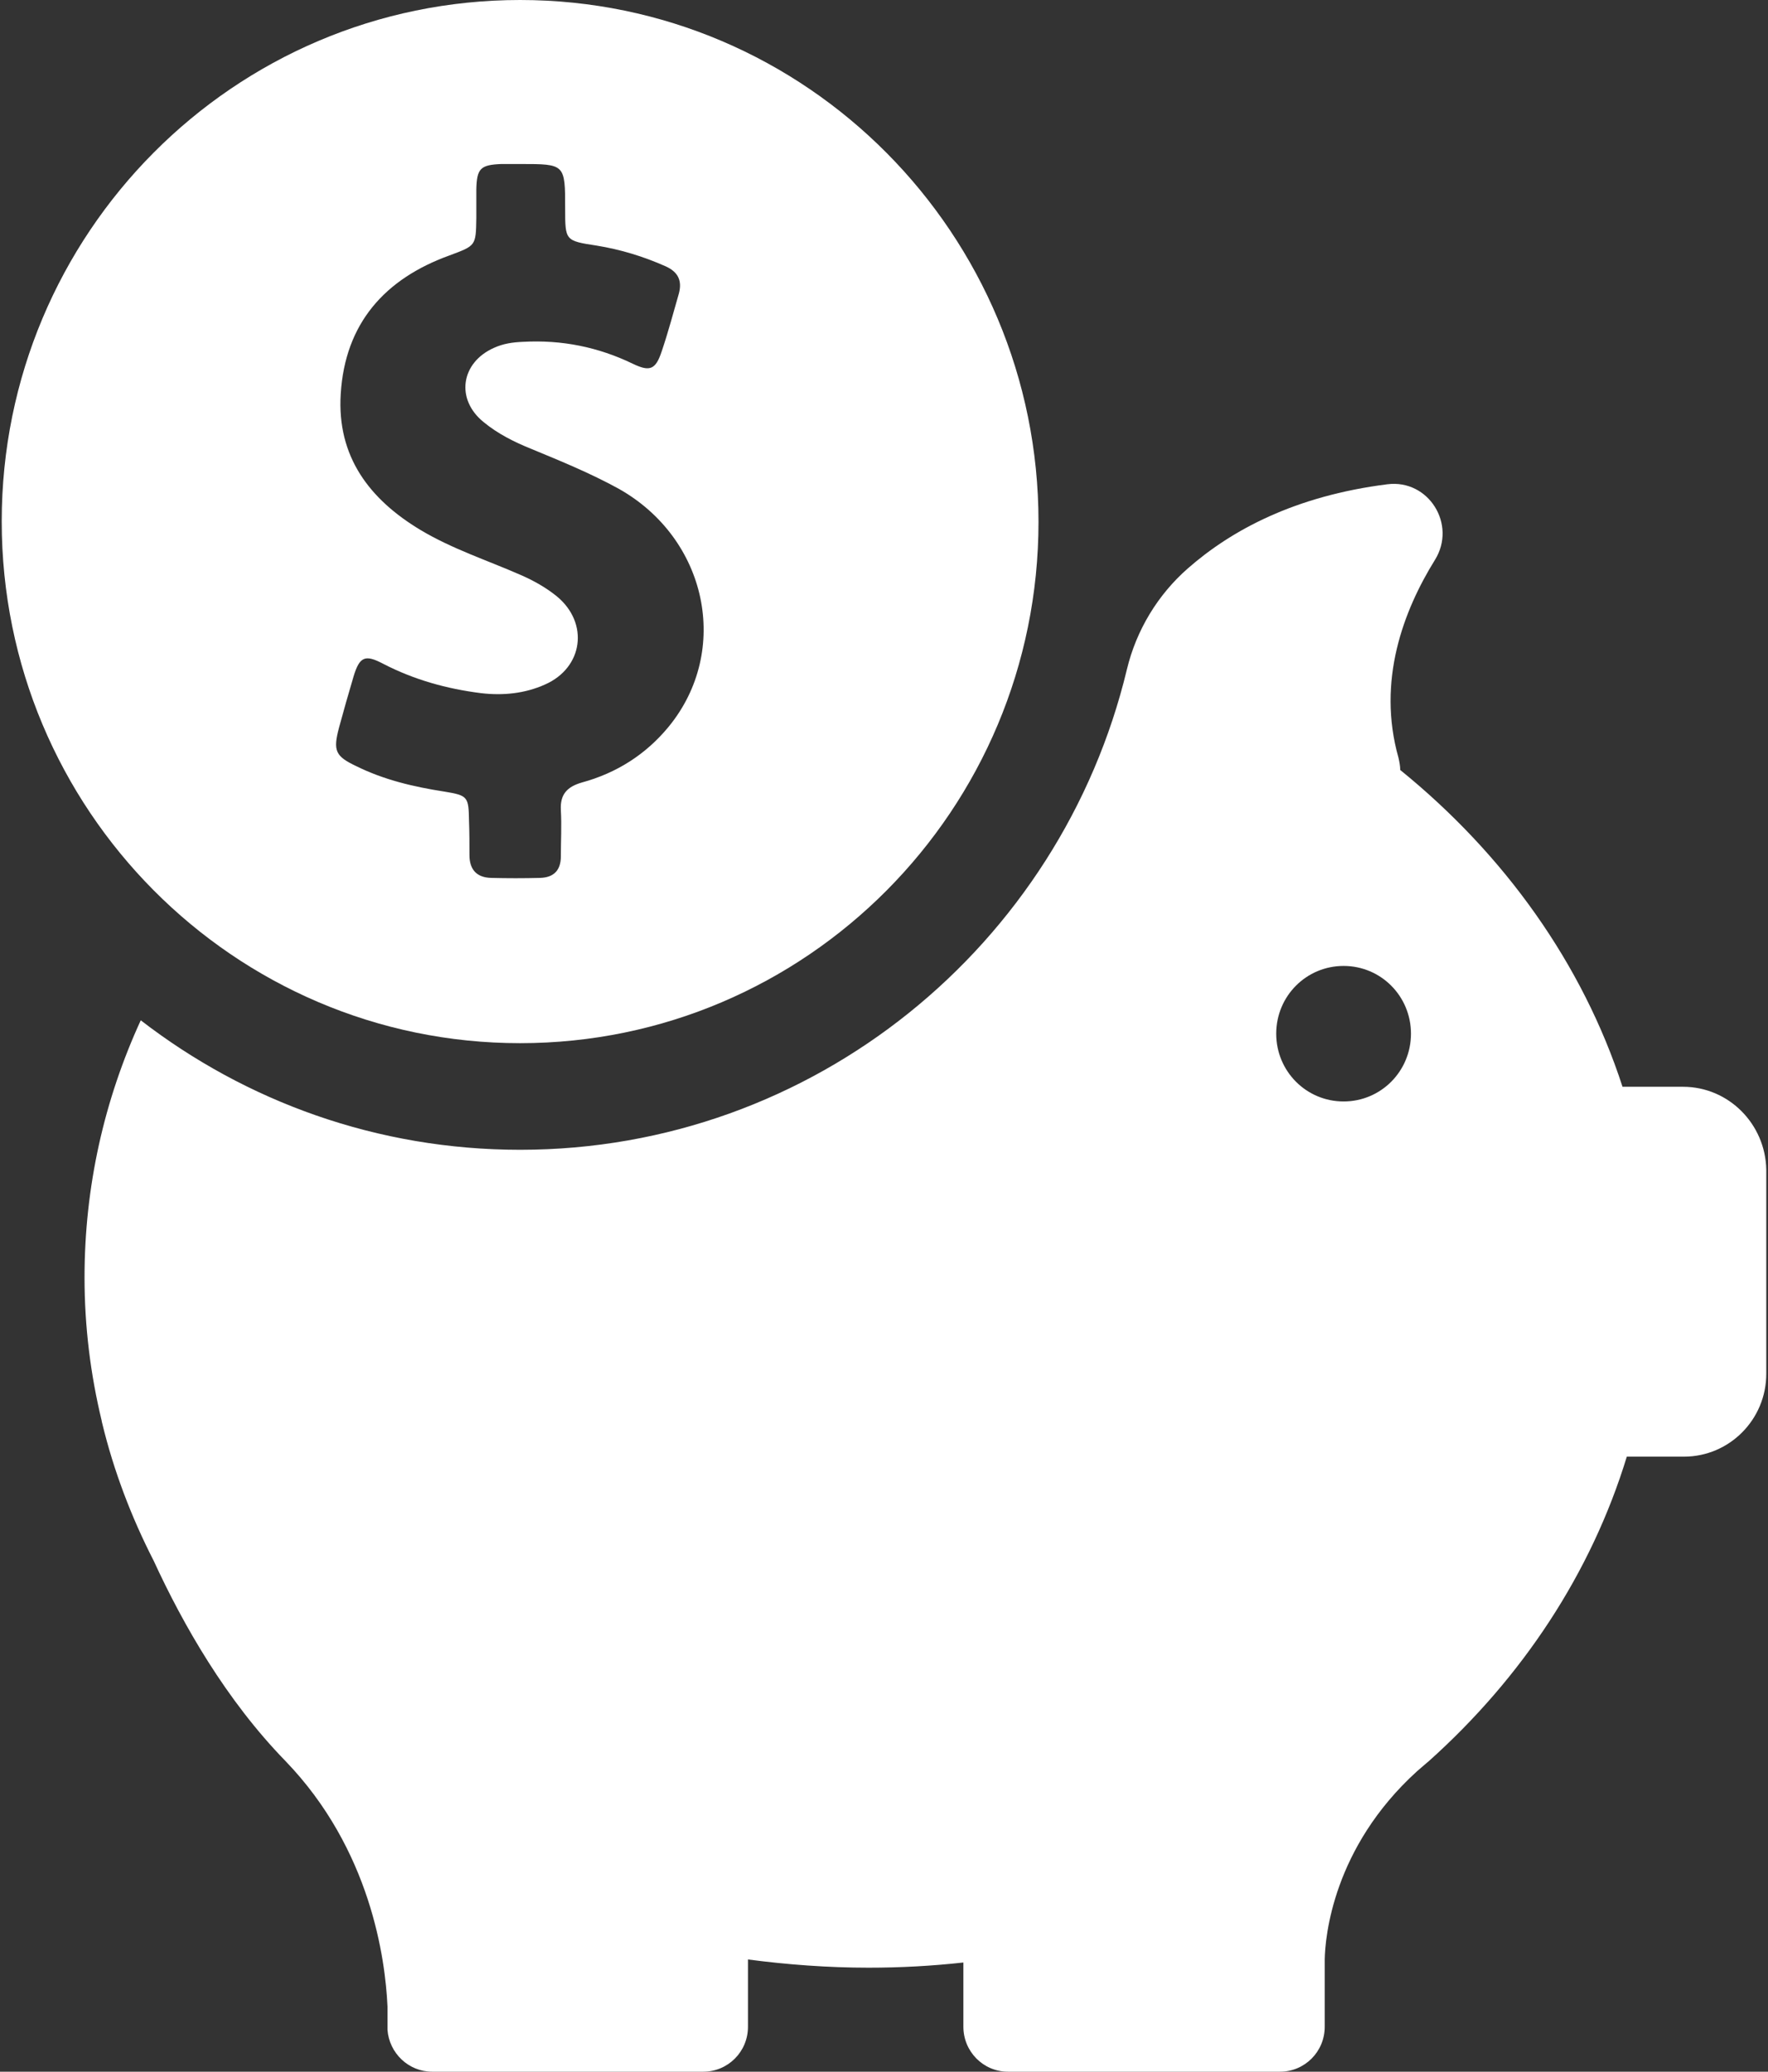
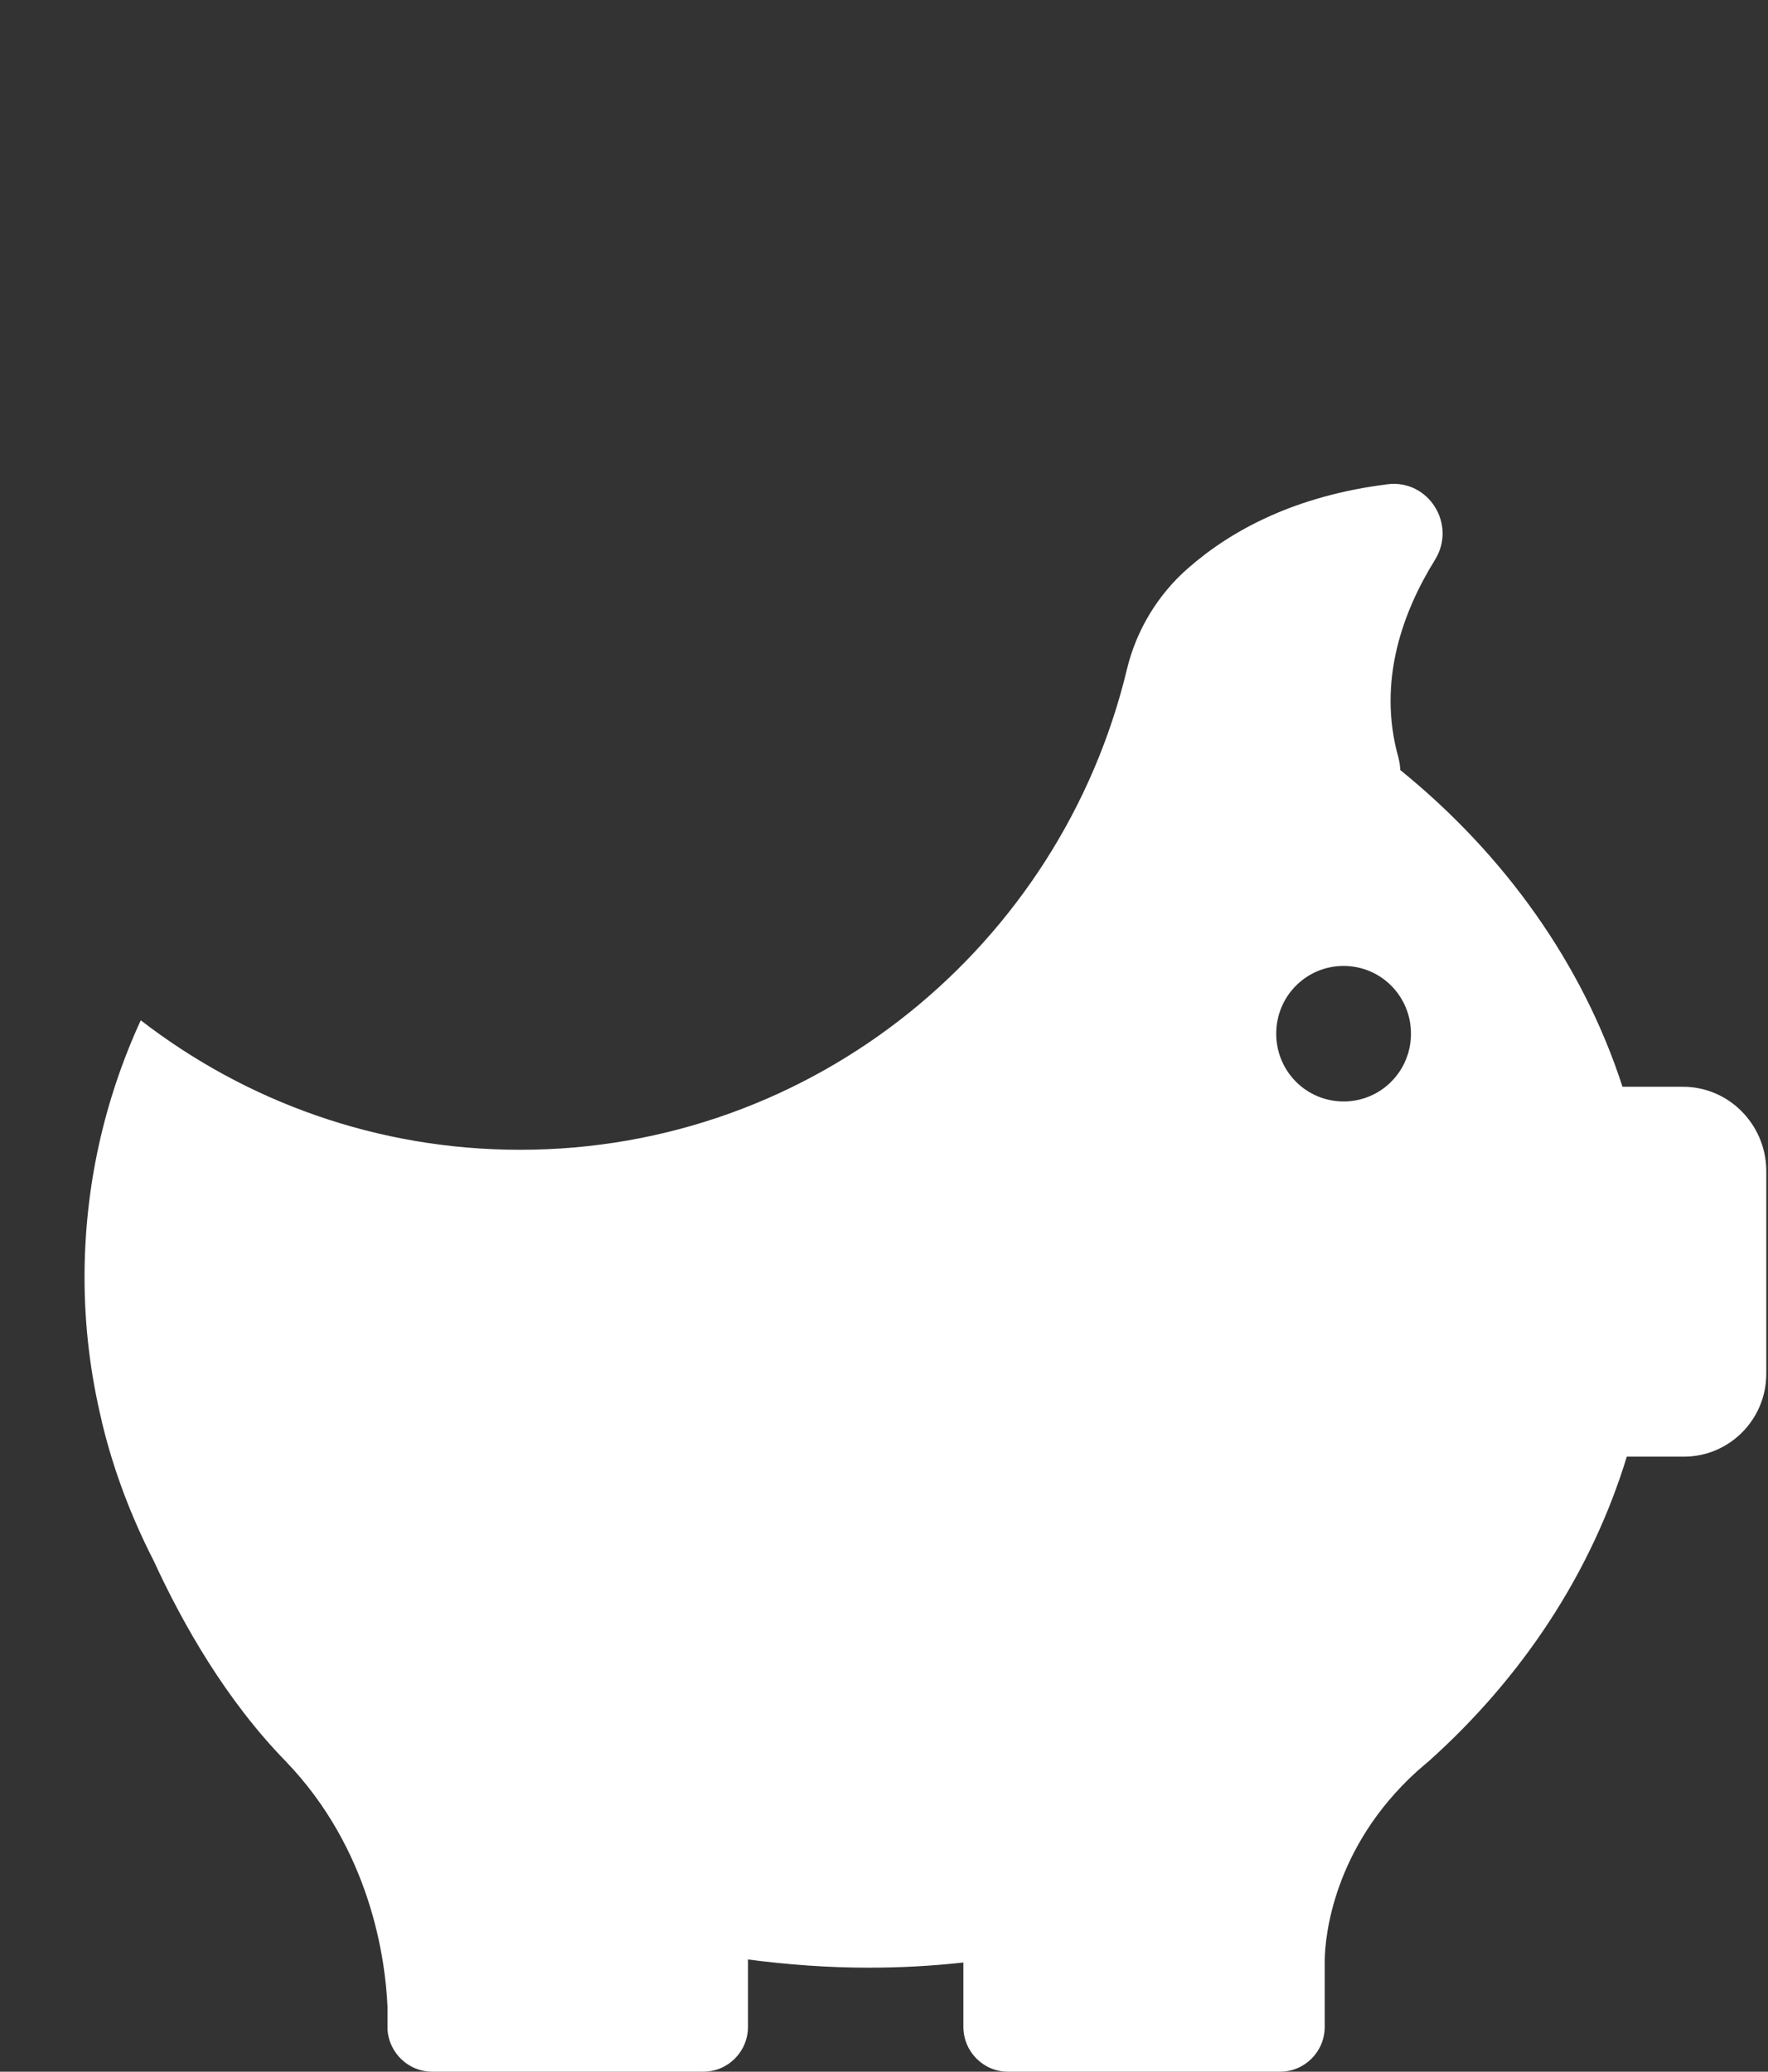
<svg xmlns="http://www.w3.org/2000/svg" width="70px" height="82px" viewBox="0 0 70 82" version="1.1">
  <rect x="0" y="0" width="70" height="82" fill="#333333" stroke="none" />
  <title>401k-Icon</title>
  <desc>Created with Sketch.</desc>
  <defs />
  <g id="Page-1" stroke="none" stroke-width="1" fill="none" fill-rule="evenodd">
    <g id="Desktop-HD" transform="translate(-1431, -375)" fill="#FFFFFF" fill-rule="nonzero">
      <g id="401k-Icon" transform="translate(1431, 375)">
        <g id="piggy-bank">
-           <path d="M20.592,41.29 C31.925,41.29 41.117,32.048 41.117,20.654 C41.117,9.259 31.925,0 20.592,0 C9.26,0 0.068,9.242 0.068,20.637 C0.068,32.031 9.26,41.29 20.592,41.29 Z M13.422,28.802 C13.609,28.119 13.796,27.453 14,26.77 C14.238,25.984 14.459,25.898 15.172,26.274 C16.396,26.906 17.687,27.265 19.046,27.436 C19.913,27.538 20.779,27.453 21.578,27.094 C23.09,26.428 23.328,24.668 22.053,23.609 C21.612,23.25 21.119,22.977 20.609,22.755 C19.284,22.174 17.908,21.73 16.65,20.978 C14.629,19.765 13.337,18.074 13.49,15.597 C13.66,12.795 15.24,11.036 17.789,10.113 C18.842,9.72 18.842,9.738 18.859,8.627 C18.859,8.251 18.859,7.875 18.859,7.5 C18.876,6.662 19.029,6.526 19.845,6.492 C20.1,6.492 20.354,6.492 20.609,6.492 C22.376,6.492 22.376,6.492 22.376,8.268 C22.376,9.515 22.376,9.533 23.617,9.72 C24.568,9.874 25.468,10.148 26.352,10.54 C26.845,10.762 27.015,11.104 26.879,11.617 C26.658,12.385 26.454,13.154 26.199,13.906 C25.961,14.623 25.74,14.726 25.061,14.401 C23.684,13.735 22.24,13.445 20.711,13.53 C20.303,13.547 19.93,13.598 19.556,13.769 C18.248,14.35 18.027,15.802 19.148,16.707 C19.709,17.169 20.354,17.493 21.034,17.767 C22.189,18.245 23.362,18.723 24.483,19.338 C28,21.303 28.951,25.745 26.471,28.768 C25.57,29.862 24.415,30.596 23.039,30.972 C22.444,31.143 22.172,31.45 22.206,32.065 C22.24,32.68 22.206,33.278 22.206,33.893 C22.206,34.44 21.934,34.73 21.391,34.748 C20.745,34.765 20.083,34.765 19.437,34.748 C18.859,34.73 18.587,34.406 18.587,33.842 C18.587,33.398 18.587,32.954 18.57,32.51 C18.553,31.536 18.536,31.485 17.585,31.331 C16.379,31.143 15.206,30.87 14.102,30.323 C13.269,29.93 13.184,29.708 13.422,28.802 Z" id="Shape" />
          <path d="M66.636,43.016 L64.24,43.016 C62.66,38.147 59.568,33.825 55.439,30.477 C55.439,30.323 55.405,30.152 55.371,29.998 C54.505,26.94 55.575,24.156 56.816,22.157 C57.682,20.756 56.561,18.962 54.93,19.168 C51.277,19.629 48.762,20.978 47.029,22.499 C45.84,23.541 44.99,24.942 44.617,26.496 C42,37.395 32.231,45.51 20.592,45.51 C14.934,45.51 9.735,43.597 5.573,40.385 C4.129,43.528 3.347,46.962 3.347,50.567 C3.347,52.514 3.585,54.41 4.027,56.238 C4.027,56.238 4.027,56.273 4.044,56.324 C4.502,58.22 5.199,60.048 6.083,61.773 C7.255,64.319 8.954,67.291 11.299,69.7 C14.68,73.202 15.257,77.541 15.342,79.42 L15.342,80.223 C15.342,80.257 15.342,80.292 15.342,80.326 C15.342,80.343 15.342,80.343 15.342,80.343 C15.41,81.265 16.175,82 17.109,82 L27.847,82 C28.816,82 29.614,81.214 29.614,80.223 L29.614,77.558 C31.177,77.763 32.774,77.883 34.388,77.883 C35.663,77.883 36.903,77.815 38.143,77.678 L38.143,80.223 C38.143,81.197 38.925,82 39.91,82 L50.682,82 C51.65,82 52.449,81.214 52.449,80.223 L52.449,77.558 C52.466,76.67 52.772,73.134 56.102,70.11 C56.221,70.007 56.34,69.905 56.459,69.802 C56.493,69.768 56.527,69.751 56.561,69.717 C60.265,66.403 63,62.269 64.41,57.656 L66.67,57.656 C68.471,57.656 69.932,56.187 69.932,54.376 L69.932,46.296 C69.898,44.485 68.437,43.016 66.636,43.016 Z M53.197,43.597 C51.718,43.597 50.529,42.401 50.529,40.915 C50.529,39.428 51.718,38.233 53.197,38.233 C54.675,38.233 55.864,39.428 55.864,40.915 C55.864,42.401 54.675,43.597 53.197,43.597 Z" id="Shape" />
        </g>
      </g>
    </g>
  </g>
</svg>